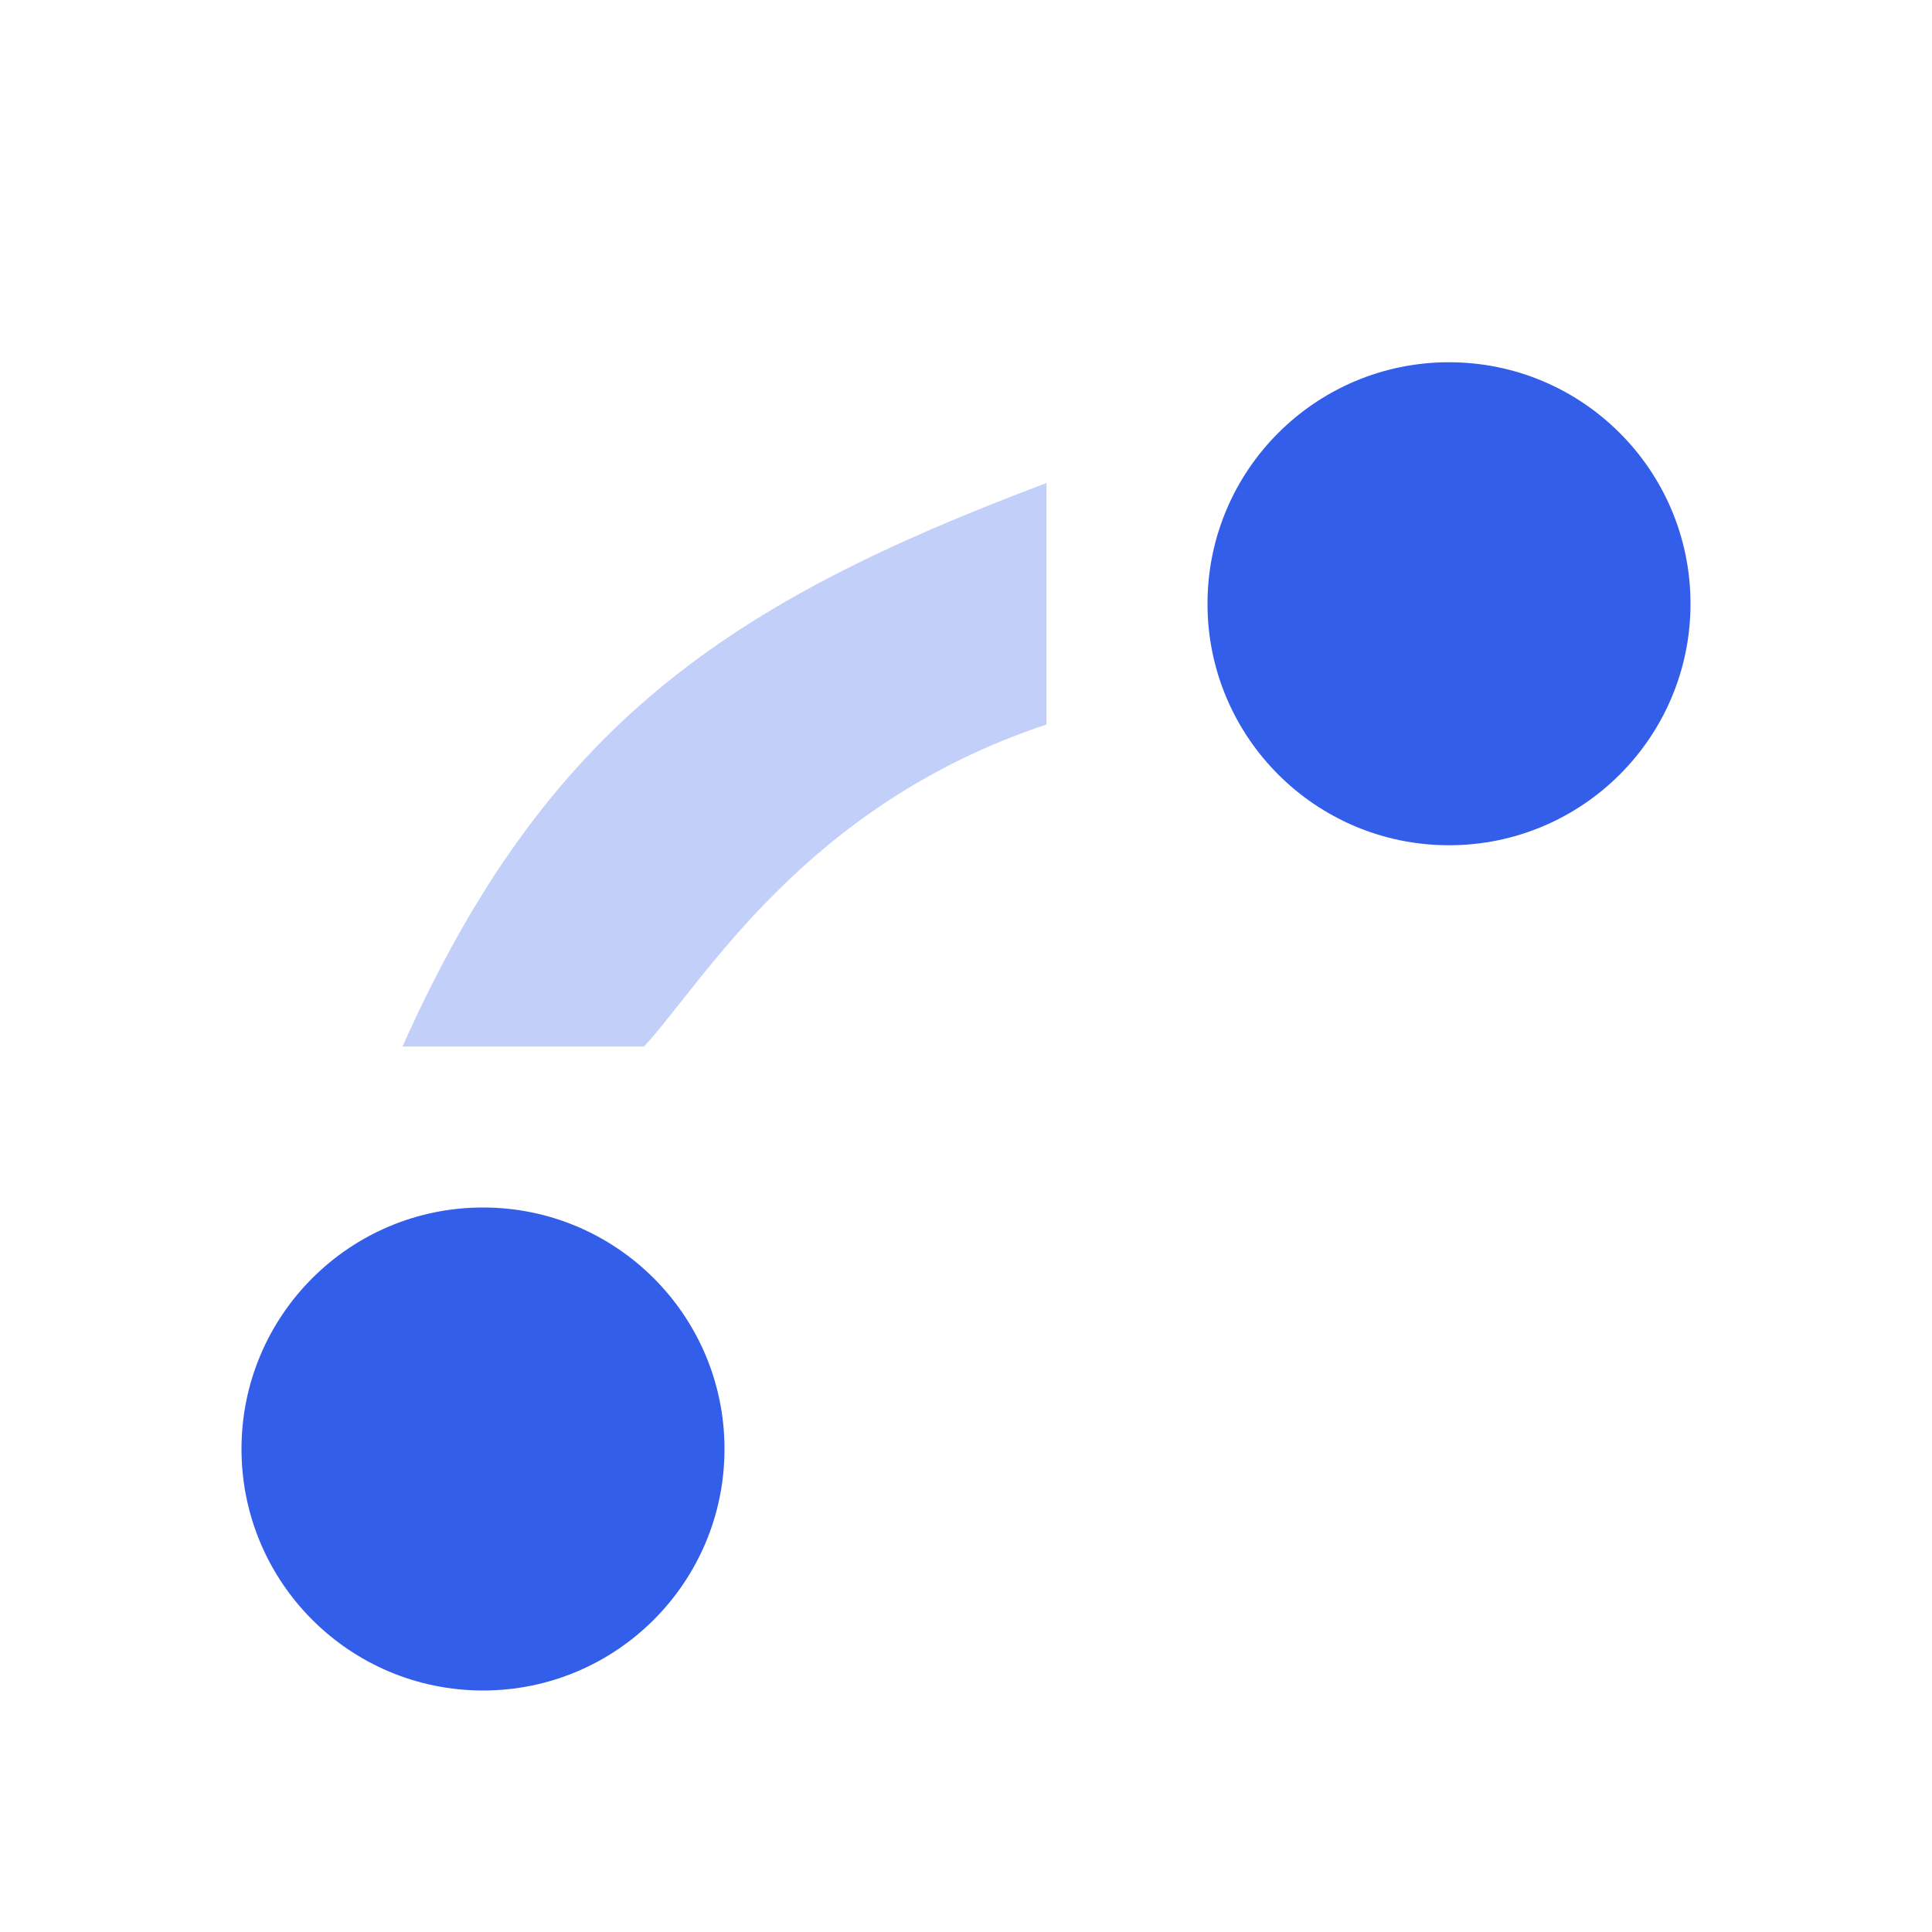
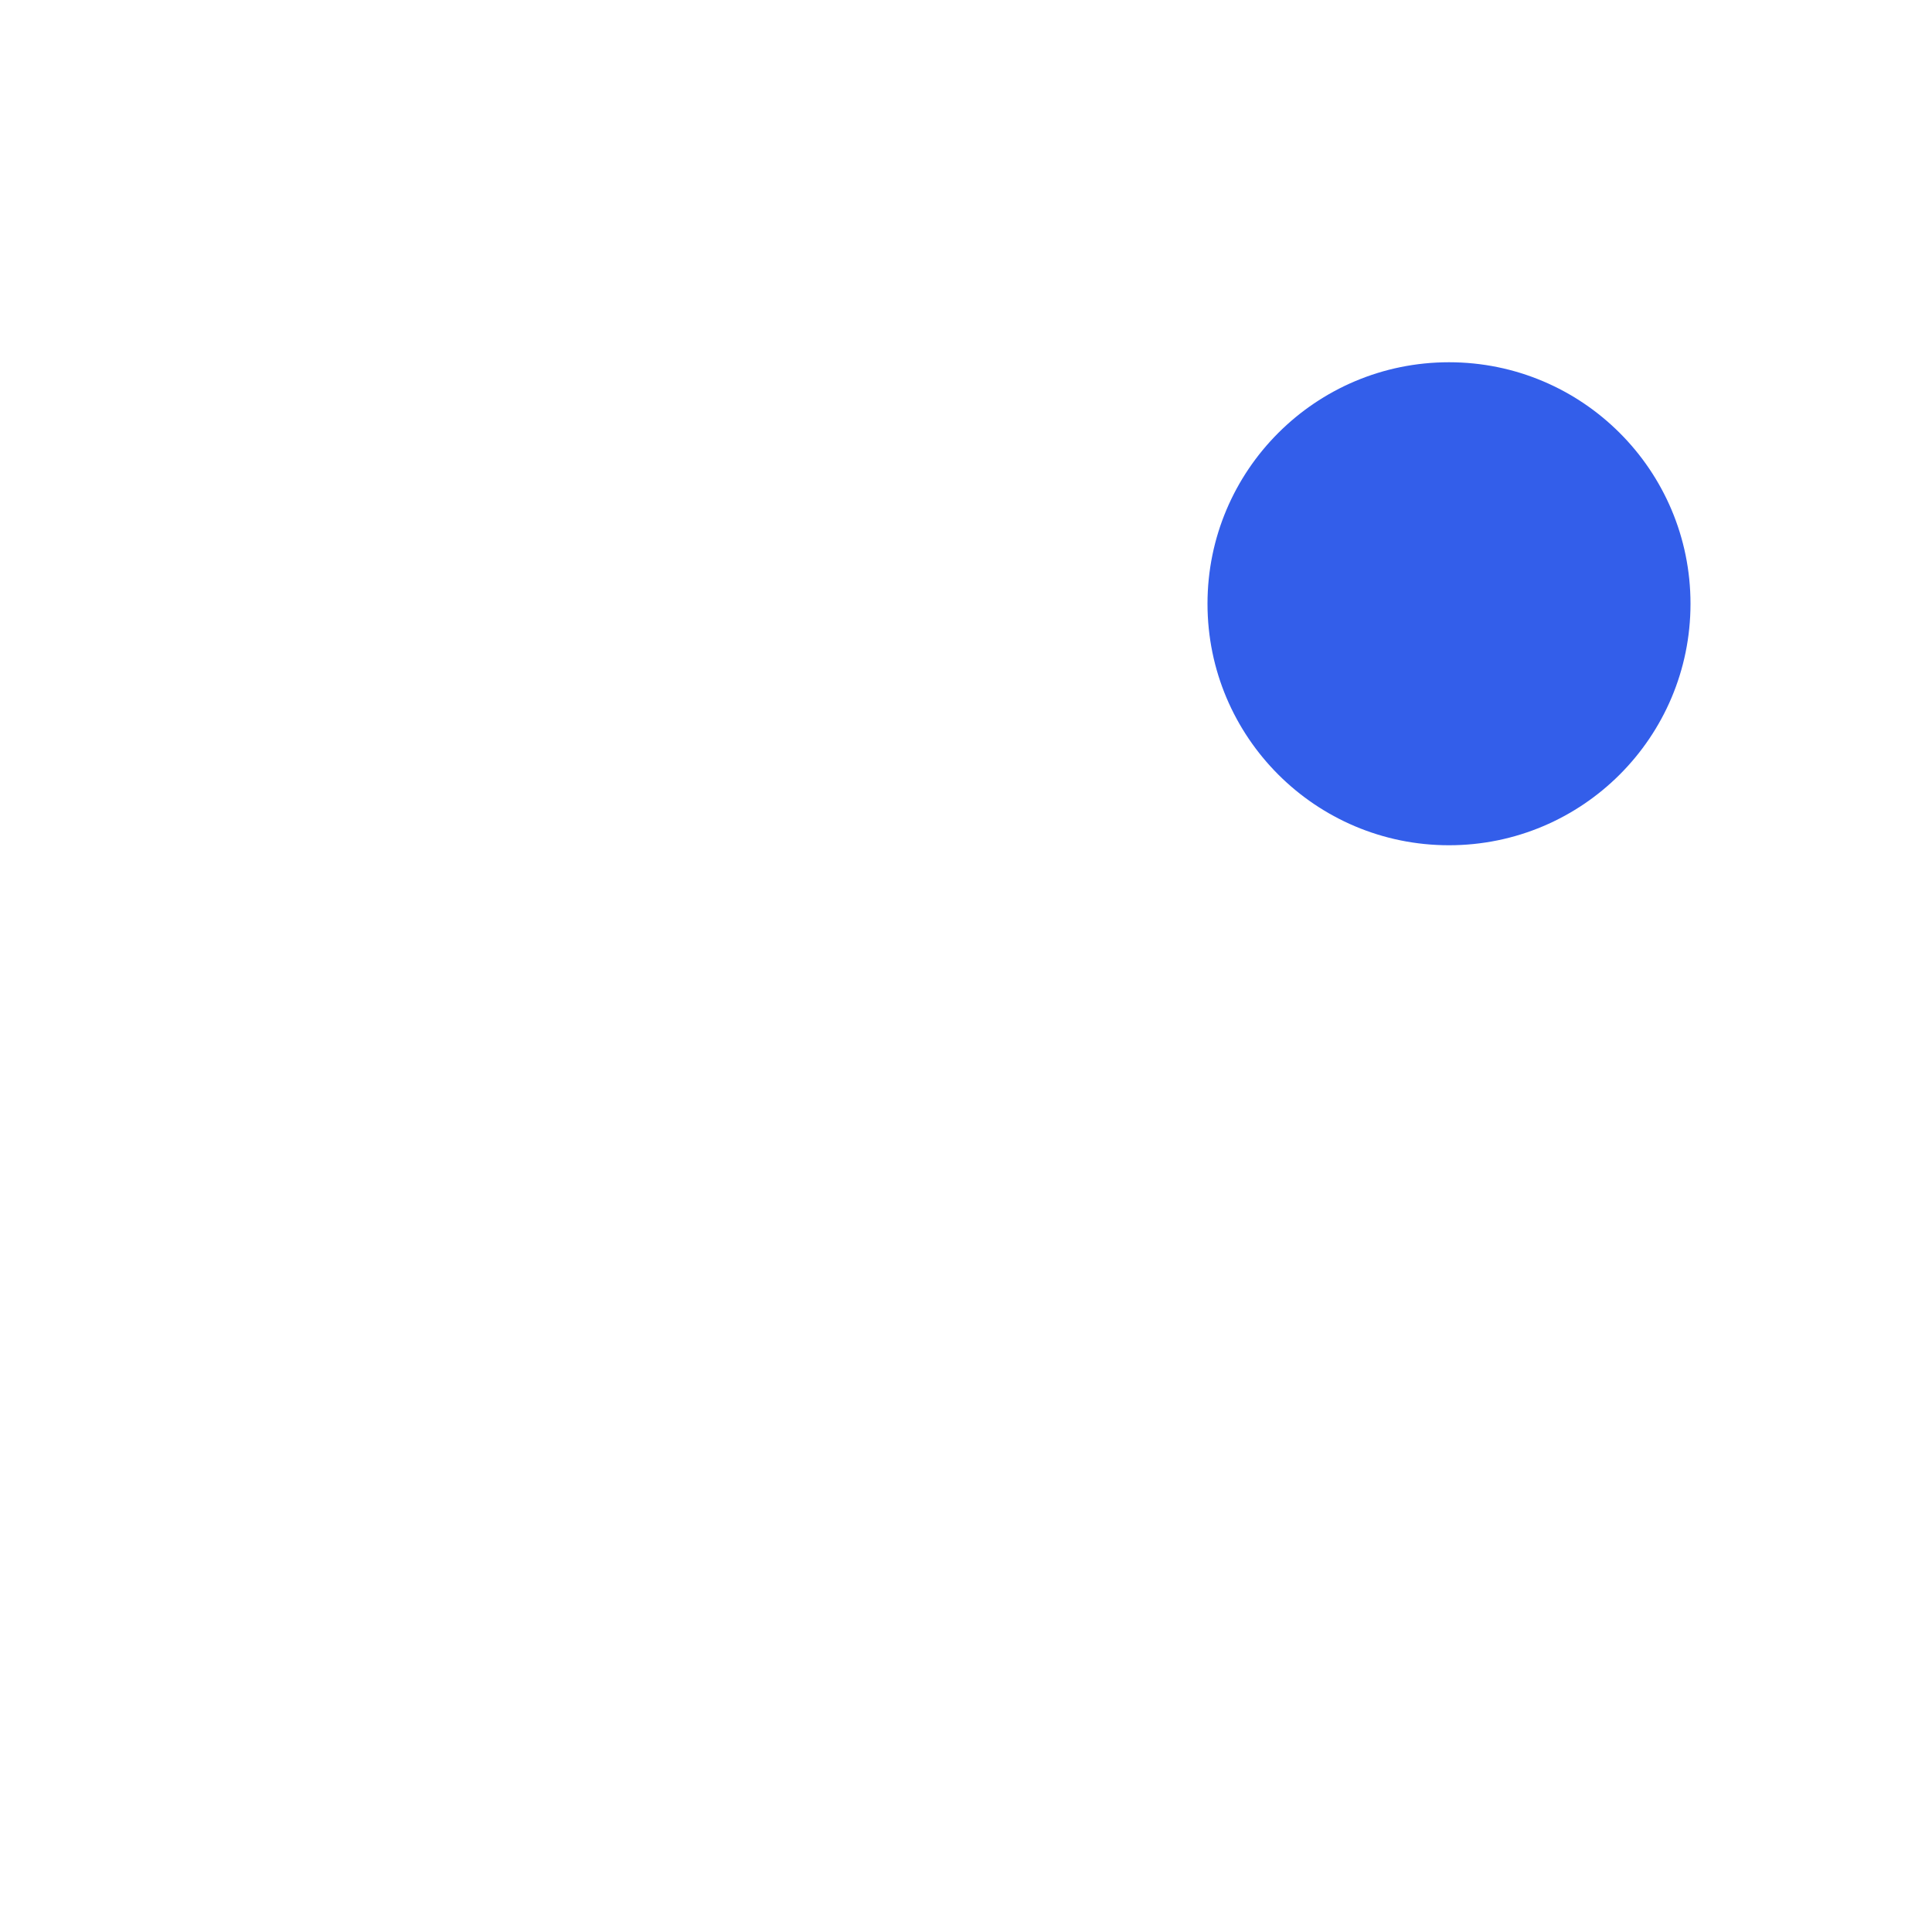
<svg xmlns="http://www.w3.org/2000/svg" width="24px" height="24px" viewBox="0 0 24 24" version="1.1">
  <title>Stockholm-icons / Design / Line</title>
  <desc>Created with Sketch.</desc>
  <g id="Stockholm-icons-/-Design-/-Line" stroke="none" stroke-width="1" fill="none" fill-rule="evenodd">
-     <rect id="bound" x="0" y="0" width="24" height="24" />
-     <path d="M13,9 L13,6 C9.046,7.488 6.789,8.994 5,13 L8,13 C8.743,12.2 9.989,10 13,9 Z" id="Oval" fill="#335EEA" opacity="0.3" />
    <circle id="Oval-7" fill="#335EEA" cx="18" cy="7.5" r="3" />
-     <circle id="Oval-7-Copy" fill="#335EEA" cx="6" cy="18" r="3" />
  </g>
</svg>